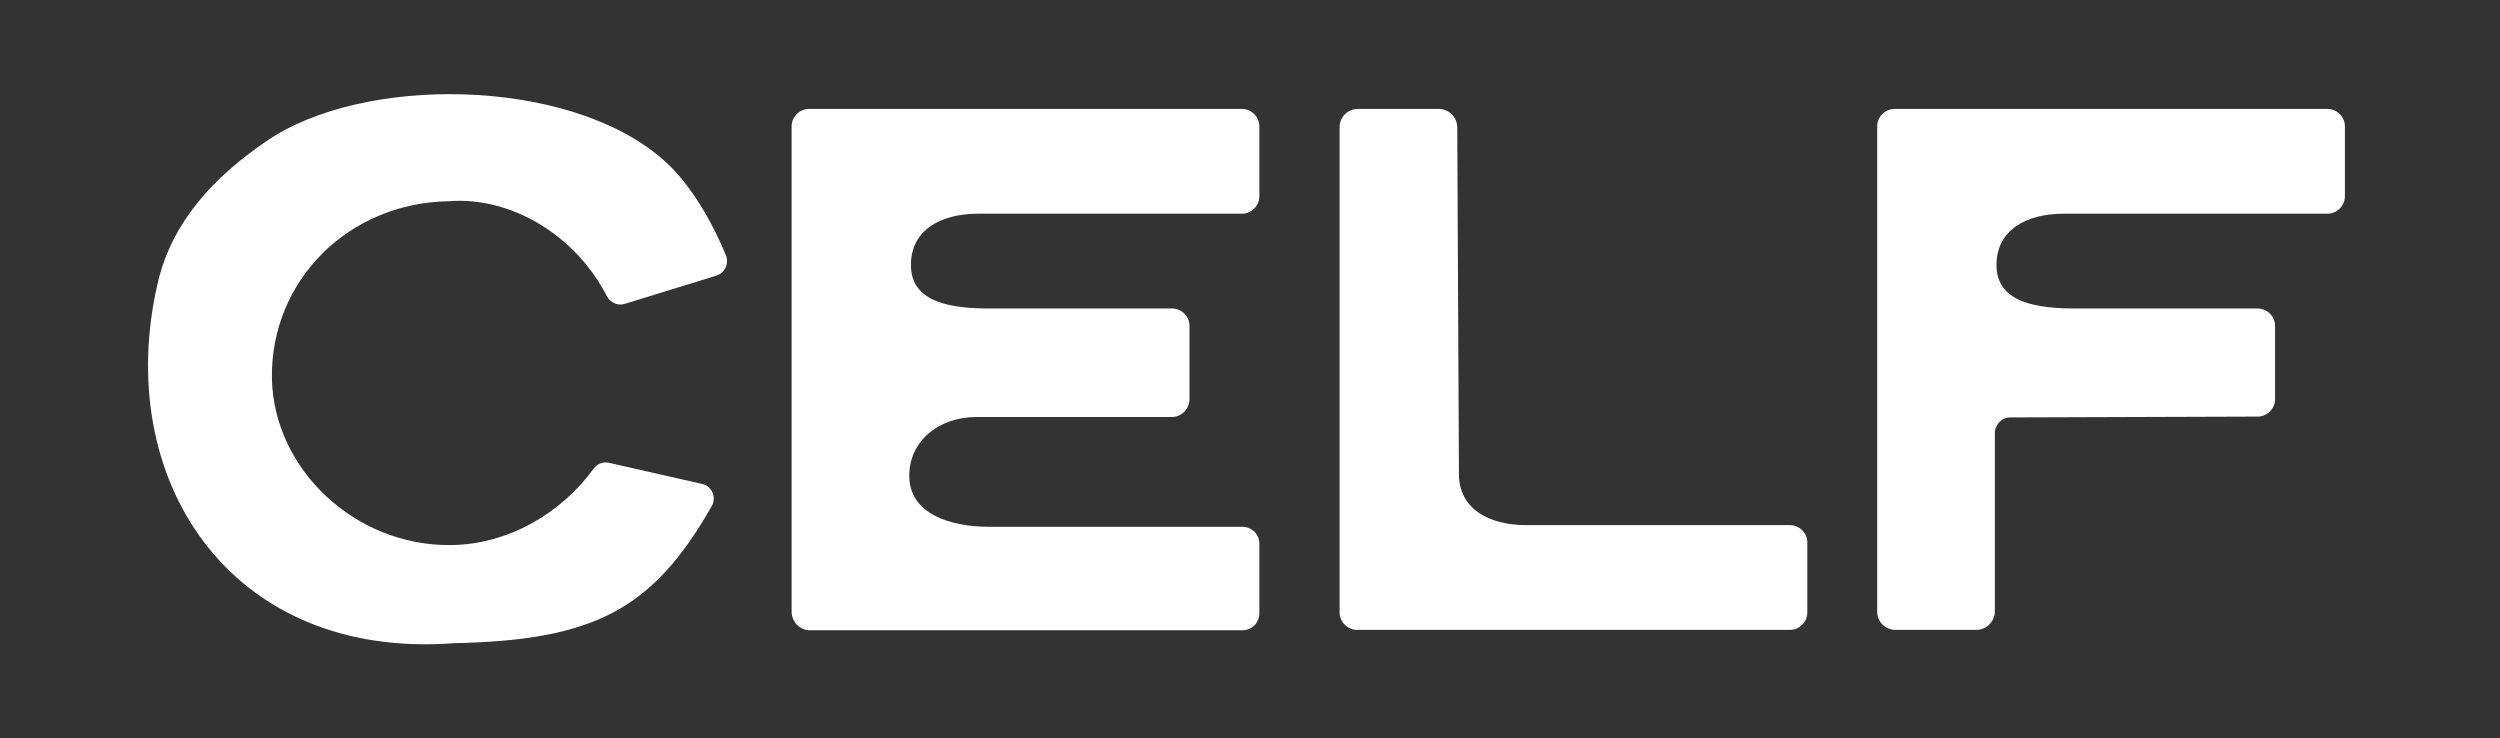
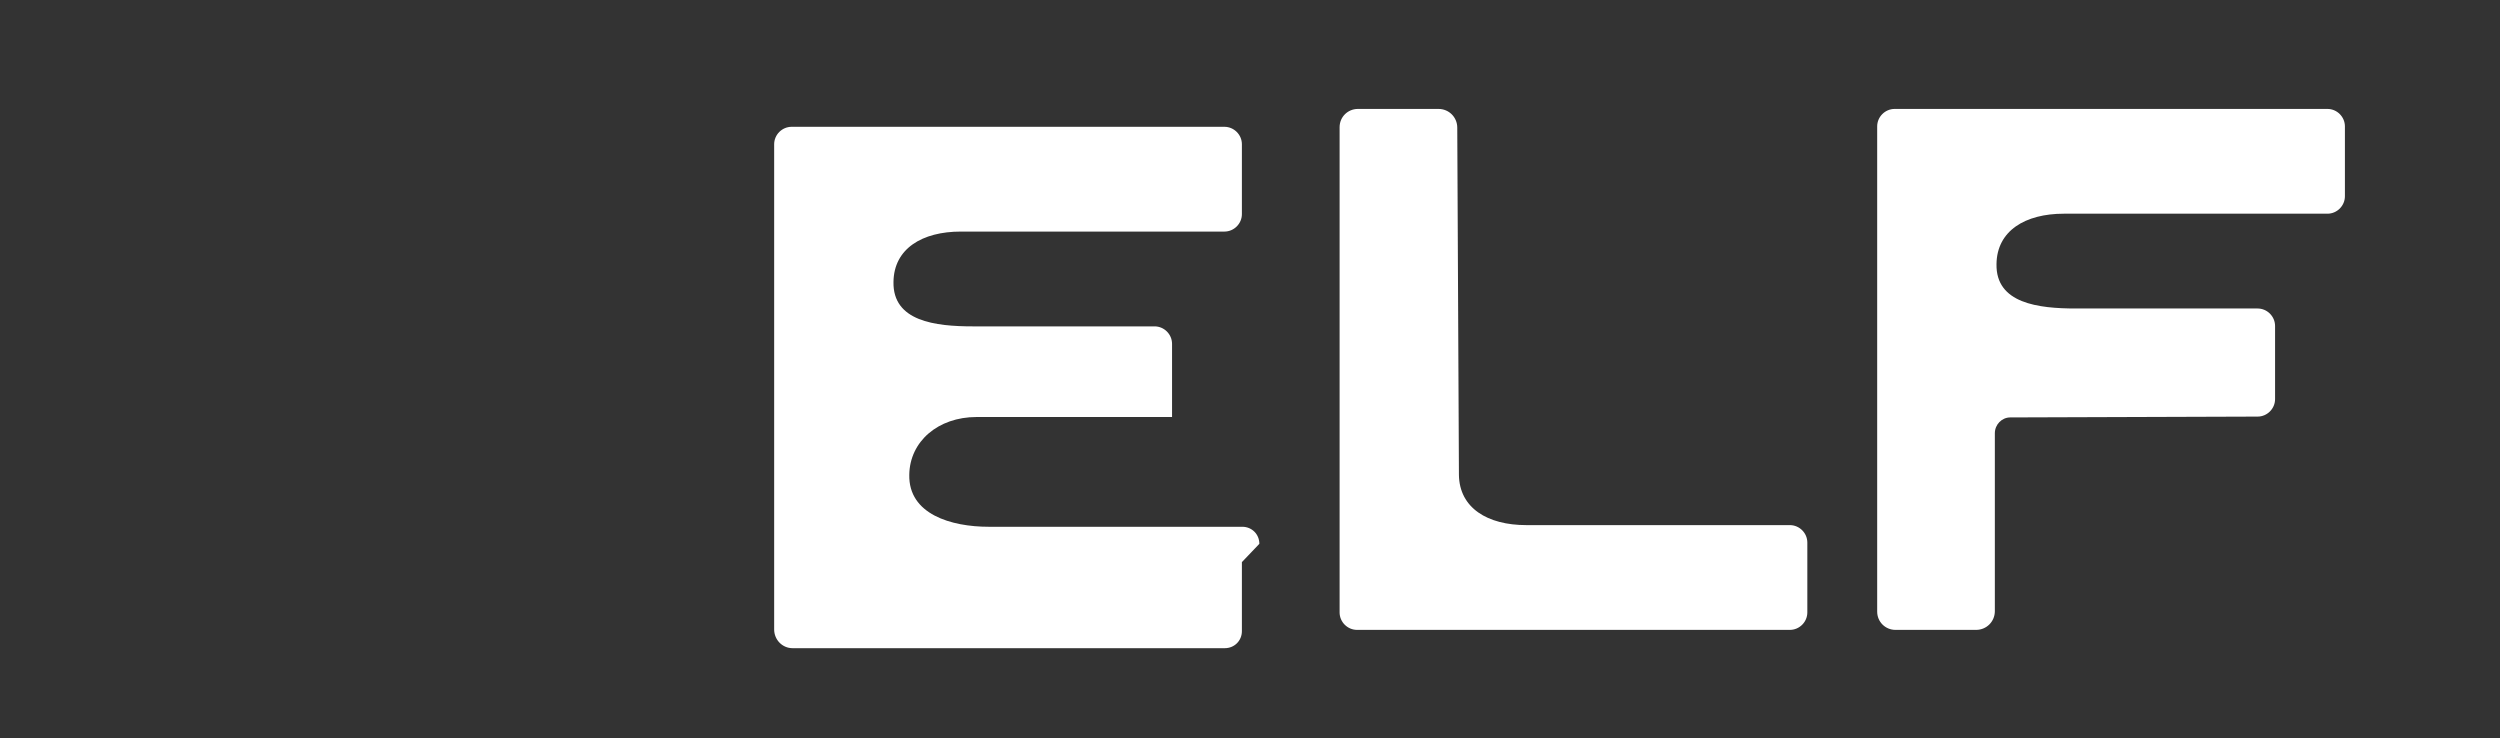
<svg xmlns="http://www.w3.org/2000/svg" id="Layer_1" version="1.1" viewBox="0 0 601.3 177.6">
  <rect x="0" y="0" width="601.3" height="177.6" fill="#333333" stroke="none" />
  <defs>
    <style>
      .st0 {
        fill: #fff;
      }
    </style>
  </defs>
-   <path class="st0" d="M108.3,131.1c-22.8.2-42.4-18.1-42.9-40-.4-23.5,18.3-42.3,42.5-42.7,15-1.2,30.6,8.2,38.1,22.9.8,1.5,2.6,2.3,4.2,1.8l22.1-6.8c2-.6,3.1-2.9,2.3-4.9-4.1-9.9-9.7-18.6-15.8-23.6-22.8-19.2-71.6-19.8-94.8-3.8-12.4,8.5-22.5,19.1-26,33.8-11.1,47.1,17,91,71.2,86.9,33.6-.7,47.8-8,62-33,1.2-2.1,0-4.8-2.3-5.3l-22.5-5.1c-1.4-.3-2.8.3-3.6,1.4-7.9,10.9-20.8,18.3-34.4,18.4" />
-   <path class="st0" d="M302.9,130.8c0-2.3-1.8-4.1-4.1-4.1h-61c-9,0-19.3-3-19.1-12.5.1-8,6.9-13.9,16.2-13.9h47c2.3,0,4.2-2,4.2-4.3v-17.6c0-2.3-1.9-4.2-4.2-4.2h-43.7c-9,0-19.3-1.2-19.1-10.7.1-8,6.9-12.1,16.2-12.1h63.4c2.3,0,4.2-1.9,4.2-4.2v-16.8c0-2.3-1.9-4.2-4.2-4.2h-104.1c-2.3,0-4.2,1.9-4.2,4.2v116.7c0,2.5,2,4.5,4.4,4.5h104c2.3,0,4.1-1.8,4.1-4.1v-16.6h0Z" />
+   <path class="st0" d="M302.9,130.8c0-2.3-1.8-4.1-4.1-4.1h-61c-9,0-19.3-3-19.1-12.5.1-8,6.9-13.9,16.2-13.9h47v-17.6c0-2.3-1.9-4.2-4.2-4.2h-43.7c-9,0-19.3-1.2-19.1-10.7.1-8,6.9-12.1,16.2-12.1h63.4c2.3,0,4.2-1.9,4.2-4.2v-16.8c0-2.3-1.9-4.2-4.2-4.2h-104.1c-2.3,0-4.2,1.9-4.2,4.2v116.7c0,2.5,2,4.5,4.4,4.5h104c2.3,0,4.1-1.8,4.1-4.1v-16.6h0Z" />
  <path class="st0" d="M479.8,104.2c0-2.1,1.7-3.8,3.7-3.8l59.5-.2c2.3,0,4.2-1.9,4.2-4.2v-17.6c0-2.3-1.9-4.2-4.2-4.2h-43.7c-9,0-19.3-1.2-19.1-10.7.1-8,6.9-12.1,16.2-12.1h63.4c2.3,0,4.2-1.9,4.2-4.2v-16.8c0-2.3-1.9-4.2-4.2-4.2h-104.1c-2.3,0-4.2,1.9-4.2,4.2v116.7c0,2.5,2,4.4,4.4,4.4h19.4c2.5,0,4.5-2,4.5-4.5v-42.8h0Z" />
  <path class="st0" d="M350.9,114.2c.1,8,6.9,12.1,16.2,12.1h63.4c2.3,0,4.2,1.9,4.2,4.2v16.8c0,2.3-1.9,4.2-4.2,4.2h-104.1c-2.3,0-4.2-1.9-4.2-4.2V30.6c0-2.5,2-4.4,4.4-4.4h19.4c2.5,0,4.5,2,4.5,4.5l.4,83.5h0Z" />
</svg>